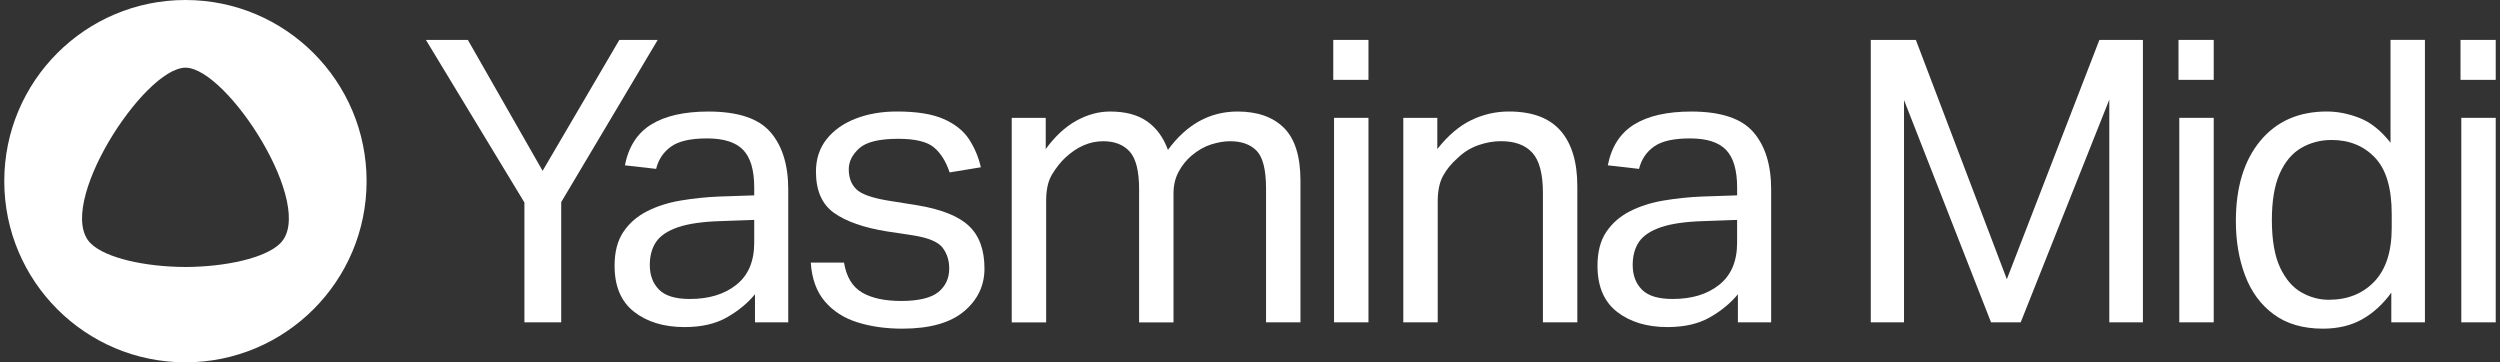
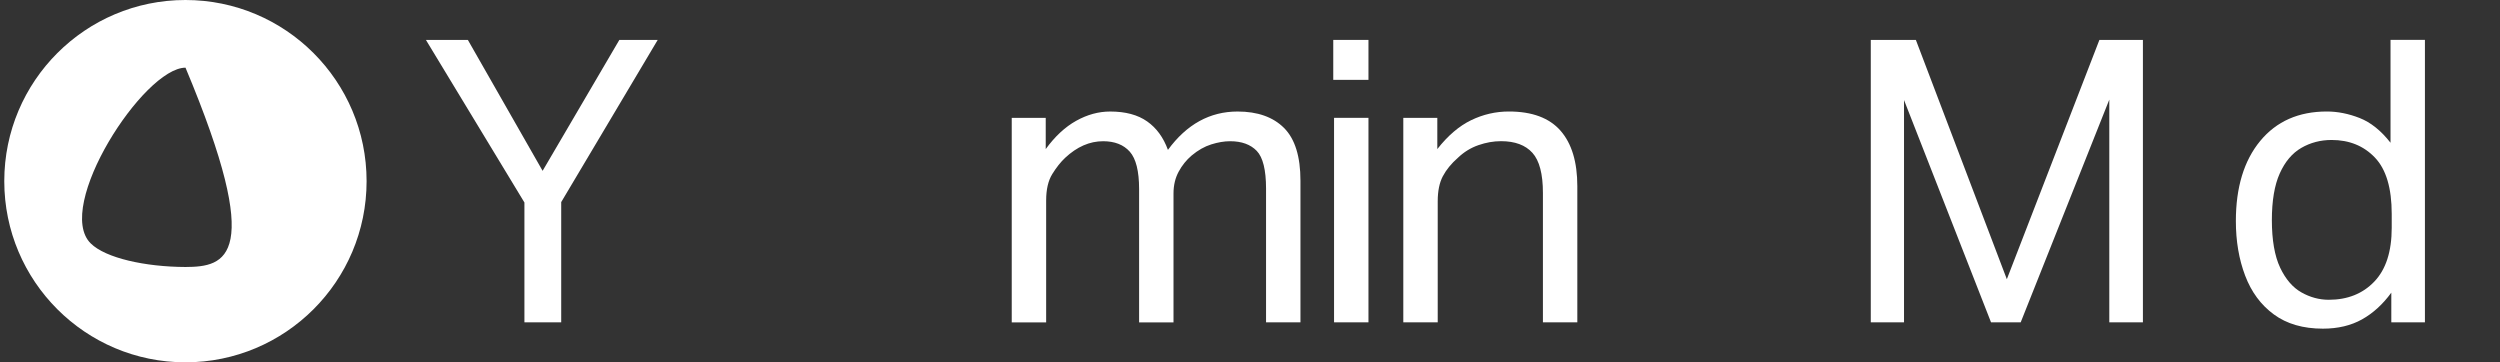
<svg xmlns="http://www.w3.org/2000/svg" width="345" height="50" viewBox="0 0 345 50" fill="none">
  <rect x="0" y="0" width="345" height="50" fill="#333333" stroke="none" />
-   <path fill-rule="evenodd" clip-rule="evenodd" d="M25.593 36.845C20.029 36.823 14.57 35.613 12.523 33.594C7.43 28.583 19.807 9.366 25.599 9.338C31.38 9.366 43.753 28.583 38.661 33.594C36.616 35.613 31.158 36.823 25.593 36.845ZM25.59 50C39.398 50 50.59 38.805 50.59 25C50.59 11.195 39.395 0 25.59 0C11.785 0 0.59 11.195 0.59 25C0.59 38.805 11.785 50 25.59 50Z" fill="white" />
+   <path fill-rule="evenodd" clip-rule="evenodd" d="M25.593 36.845C20.029 36.823 14.57 35.613 12.523 33.594C7.43 28.583 19.807 9.366 25.599 9.338C36.616 35.613 31.158 36.823 25.593 36.845ZM25.59 50C39.398 50 50.59 38.805 50.59 25C50.59 11.195 39.395 0 25.59 0C11.785 0 0.59 11.195 0.59 25C0.59 38.805 11.785 50 25.59 50Z" fill="white" />
  <path d="M58.778 5.508H64.564L74.88 23.575L85.469 5.508H90.764L77.447 27.889V44.482H72.37V27.945L58.778 5.511V5.508Z" fill="white" />
-   <path d="M108.774 44.482H104.188V40.606C103.169 41.844 101.878 42.907 100.312 43.798C98.746 44.689 96.801 45.136 94.472 45.136C91.633 45.136 89.314 44.435 87.513 43.035C85.713 41.634 84.812 39.515 84.812 36.676C84.812 34.747 85.222 33.184 86.041 31.981C86.86 30.777 87.951 29.833 89.317 29.142C90.683 28.451 92.228 27.96 93.956 27.67C95.685 27.379 97.439 27.198 99.224 27.123L104.082 26.96V25.869C104.082 23.468 103.572 21.739 102.553 20.683C101.534 19.626 99.877 19.101 97.586 19.101C95.294 19.101 93.675 19.473 92.618 20.22C91.562 20.967 90.871 21.993 90.546 23.306L86.235 22.815C86.744 20.233 87.963 18.348 89.892 17.166C91.821 15.984 94.441 15.393 97.751 15.393C101.828 15.393 104.682 16.34 106.32 18.232C107.958 20.123 108.777 22.762 108.777 26.147V44.489L108.774 44.482ZM104.082 30.346L99.552 30.508C97.004 30.58 95.013 30.865 93.575 31.355C92.137 31.846 91.127 32.522 90.546 33.375C89.964 34.232 89.673 35.294 89.673 36.567C89.673 37.986 90.102 39.124 90.955 39.977C91.809 40.834 93.222 41.259 95.185 41.259C97.842 41.259 99.99 40.603 101.625 39.293C103.263 37.983 104.082 36.054 104.082 33.506V30.34V30.346Z" fill="white" />
-   <path d="M133.012 42.982C131.12 44.564 128.282 45.355 124.496 45.355C122.239 45.355 120.185 45.064 118.328 44.482C116.471 43.901 114.97 42.935 113.826 41.591C112.679 40.246 112.035 38.461 111.888 36.242H116.474C116.802 38.208 117.628 39.58 118.956 40.362C120.285 41.144 122.095 41.534 124.386 41.534C126.678 41.534 128.488 41.125 129.491 40.306C130.492 39.487 130.992 38.405 130.992 37.058C130.992 35.929 130.683 34.966 130.064 34.166C129.445 33.366 128.078 32.803 125.971 32.475L122.37 31.928C119.203 31.418 116.784 30.574 115.111 29.389C113.435 28.207 112.601 26.307 112.601 23.684C112.601 21.936 113.092 20.445 114.073 19.207C115.055 17.969 116.393 17.025 118.084 16.369C119.775 15.712 121.676 15.387 123.789 15.387C126.518 15.387 128.666 15.734 130.229 16.425C131.792 17.116 132.958 18.044 133.721 19.207C134.484 20.373 135.031 21.664 135.359 23.084L131.048 23.793C130.539 22.265 129.81 21.111 128.866 20.326C127.919 19.545 126.281 19.154 123.955 19.154C121.335 19.154 119.541 19.592 118.578 20.464C117.612 21.336 117.131 22.302 117.131 23.356C117.131 24.522 117.474 25.441 118.168 26.113C118.859 26.788 120.297 27.304 122.479 27.67L126.575 28.326C129.885 28.873 132.261 29.817 133.699 31.165C135.137 32.512 135.856 34.475 135.856 37.061C135.856 39.427 134.909 41.4 133.018 42.982H133.012Z" fill="white" />
  <path d="M139.614 16.262H144.31V20.573C145.582 18.826 146.982 17.525 148.511 16.672C150.04 15.818 151.603 15.39 153.207 15.39C155.317 15.39 157.017 15.847 158.308 16.756C159.6 17.666 160.556 18.976 161.175 20.686C163.757 17.156 166.962 15.39 170.782 15.39C173.545 15.39 175.684 16.147 177.197 17.657C178.707 19.166 179.463 21.596 179.463 24.944V44.485H174.715V26.038C174.715 23.456 174.286 21.718 173.433 20.826C172.576 19.936 171.351 19.489 169.747 19.489C168.947 19.489 168.081 19.636 167.156 19.926C166.227 20.217 165.327 20.727 164.455 21.455C163.726 22.074 163.126 22.818 162.654 23.693C162.182 24.566 161.944 25.569 161.944 26.694V44.489H157.196V26.094C157.196 23.621 156.767 21.902 155.914 20.936C155.057 19.973 153.829 19.489 152.228 19.489C150.371 19.489 148.627 20.251 146.989 21.78C146.37 22.361 145.779 23.109 145.216 24.018C144.65 24.928 144.369 26.147 144.369 27.676V44.489H139.62V16.269L139.614 16.262Z" fill="white" />
  <path d="M183.99 5.508H188.848V11.02H183.99V5.508ZM184.099 16.262H188.848V44.482H184.099V16.262Z" fill="white" />
  <path d="M193.653 16.262H198.349V20.573C199.802 18.716 201.359 17.391 203.016 16.587C204.67 15.787 206.408 15.387 208.227 15.387C211.428 15.387 213.804 16.269 215.352 18.035C216.899 19.801 217.671 22.355 217.671 25.703V44.479H212.923V26.632C212.923 24.012 212.441 22.165 211.475 21.092C210.512 20.02 209.065 19.482 207.136 19.482C206.117 19.482 205.079 19.664 204.026 20.029C202.969 20.395 202.025 20.977 201.187 21.777C200.277 22.577 199.586 23.424 199.114 24.315C198.642 25.206 198.405 26.363 198.405 27.782V44.485H193.656V16.265L193.653 16.262Z" fill="white" />
-   <path d="M244.416 44.482H239.83V40.606C238.811 41.844 237.519 42.907 235.953 43.798C234.387 44.689 232.442 45.136 230.113 45.136C227.275 45.136 224.955 44.435 223.155 43.035C221.354 41.634 220.454 39.515 220.454 36.676C220.454 34.747 220.863 33.184 221.682 31.981C222.501 30.777 223.592 29.833 224.958 29.142C226.325 28.451 227.869 27.96 229.598 27.67C231.326 27.379 233.08 27.198 234.865 27.123L239.723 26.96V25.869C239.723 23.468 239.214 21.739 238.195 20.683C237.176 19.626 235.519 19.101 233.227 19.101C230.936 19.101 229.316 19.473 228.26 20.22C227.203 20.967 226.512 21.993 226.187 23.306L221.876 22.815C222.386 20.233 223.605 18.348 225.534 17.166C227.463 15.984 230.082 15.393 233.393 15.393C237.469 15.393 240.324 16.34 241.962 18.232C243.6 20.123 244.419 22.762 244.419 26.147V44.489L244.416 44.482ZM239.72 30.346L235.19 30.508C232.643 30.58 230.651 30.865 229.213 31.355C227.775 31.846 226.765 32.522 226.184 33.375C225.602 34.232 225.312 35.294 225.312 36.567C225.312 37.986 225.74 39.124 226.593 39.977C227.447 40.834 228.86 41.259 230.823 41.259C233.48 41.259 235.628 40.603 237.263 39.293C238.901 37.983 239.72 36.054 239.72 33.506V30.34V30.346Z" fill="white" />
  <path d="M258.168 5.508H264.389L276.944 38.53L289.717 5.508H295.722V44.479H291.083V13.749L278.857 44.479H274.761L262.754 13.805V44.479H258.168V5.508Z" fill="white" />
-   <path d="M300.634 5.508H305.492V11.02H300.634V5.508ZM300.743 16.262H305.492V44.482H300.743V16.262Z" fill="white" />
  <path d="M334.64 44.482H330.001V40.387C328.835 41.988 327.491 43.216 325.962 44.073C324.433 44.926 322.633 45.355 320.557 45.355C317.828 45.355 315.571 44.698 313.789 43.388C312.004 42.078 310.687 40.296 309.831 38.039C308.974 35.782 308.549 33.272 308.549 30.508C308.549 25.85 309.668 22.168 311.907 19.454C314.145 16.744 317.209 15.387 321.104 15.387C322.595 15.387 324.105 15.687 325.634 16.287C327.162 16.888 328.582 18.026 329.892 19.698V5.505H334.64V44.482ZM314.664 36.948C315.427 38.549 316.411 39.687 317.612 40.359C318.812 41.034 320.069 41.369 321.379 41.369C323.961 41.369 326.056 40.531 327.656 38.858C329.257 37.186 330.057 34.71 330.057 31.434V29.524C330.057 25.957 329.285 23.365 327.738 21.746C326.19 20.126 324.199 19.317 321.76 19.317C320.232 19.317 318.84 19.682 317.584 20.408C316.327 21.136 315.336 22.308 314.608 23.928C313.879 25.547 313.517 27.704 313.517 30.396C313.517 33.087 313.898 35.344 314.664 36.945V36.948Z" fill="white" />
-   <path d="M339.551 5.508H344.409V11.02H339.551V5.508ZM339.661 16.262H344.409V44.482H339.661V16.262Z" fill="white" />
</svg>